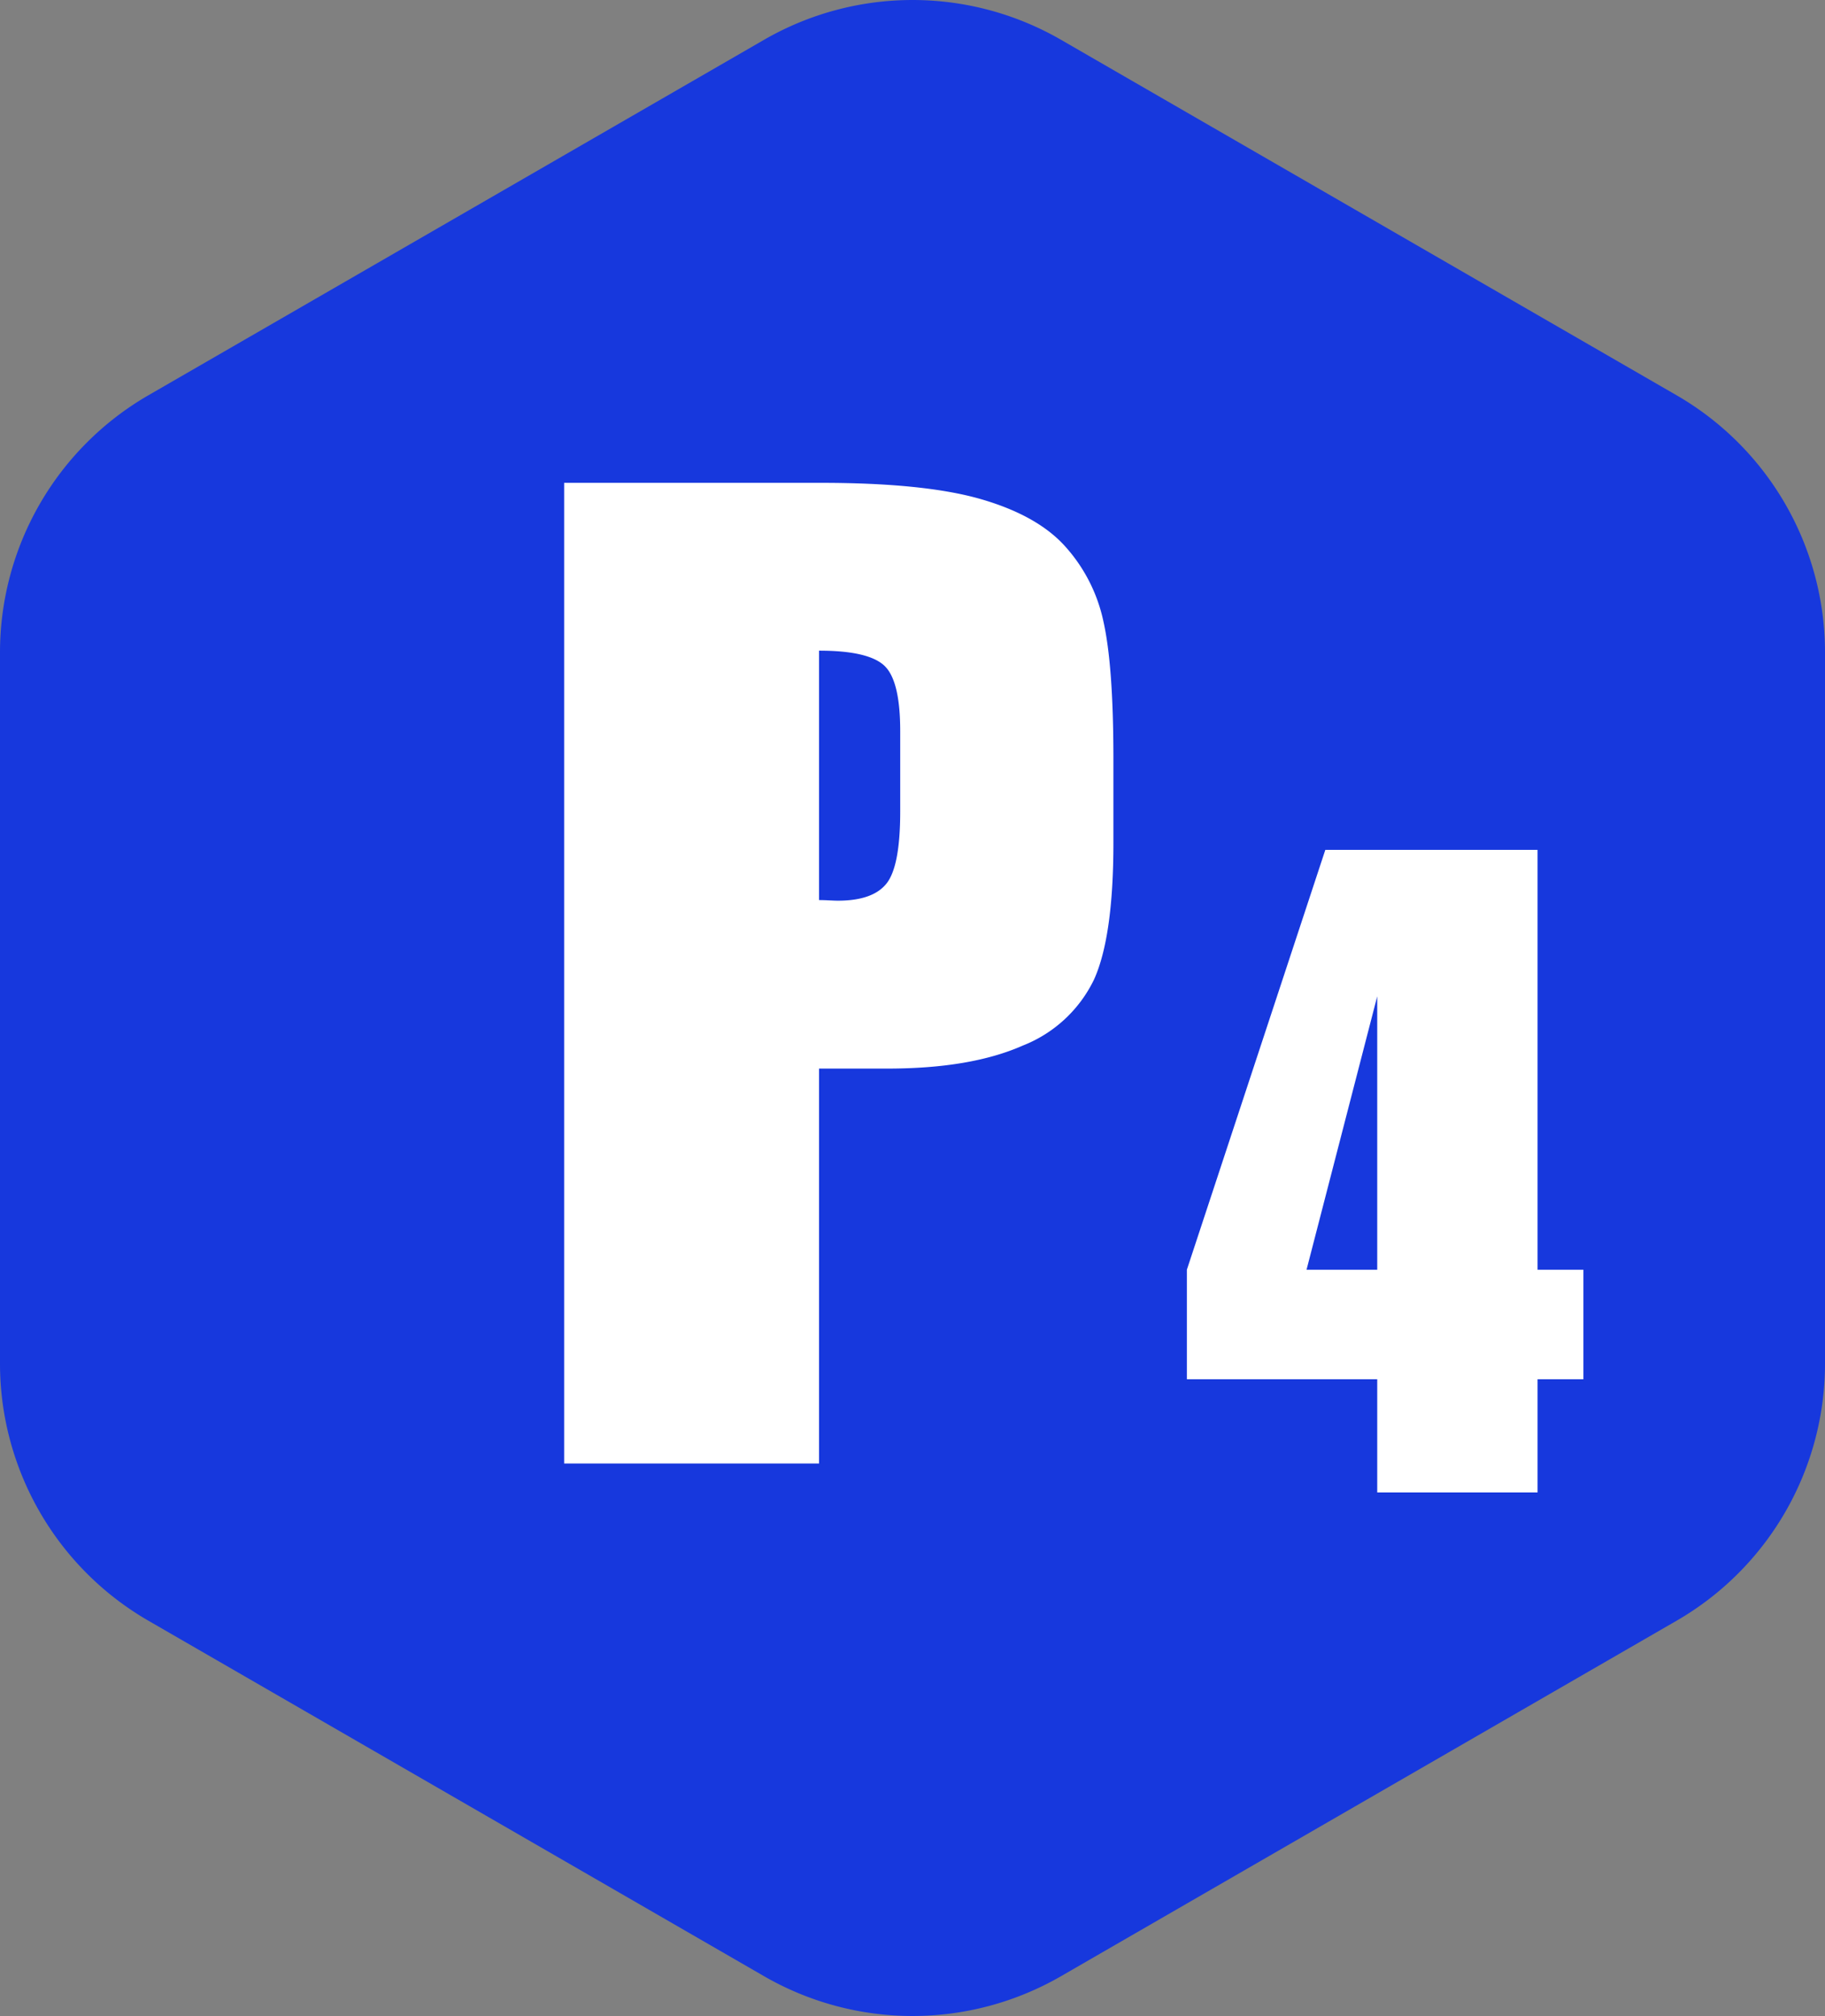
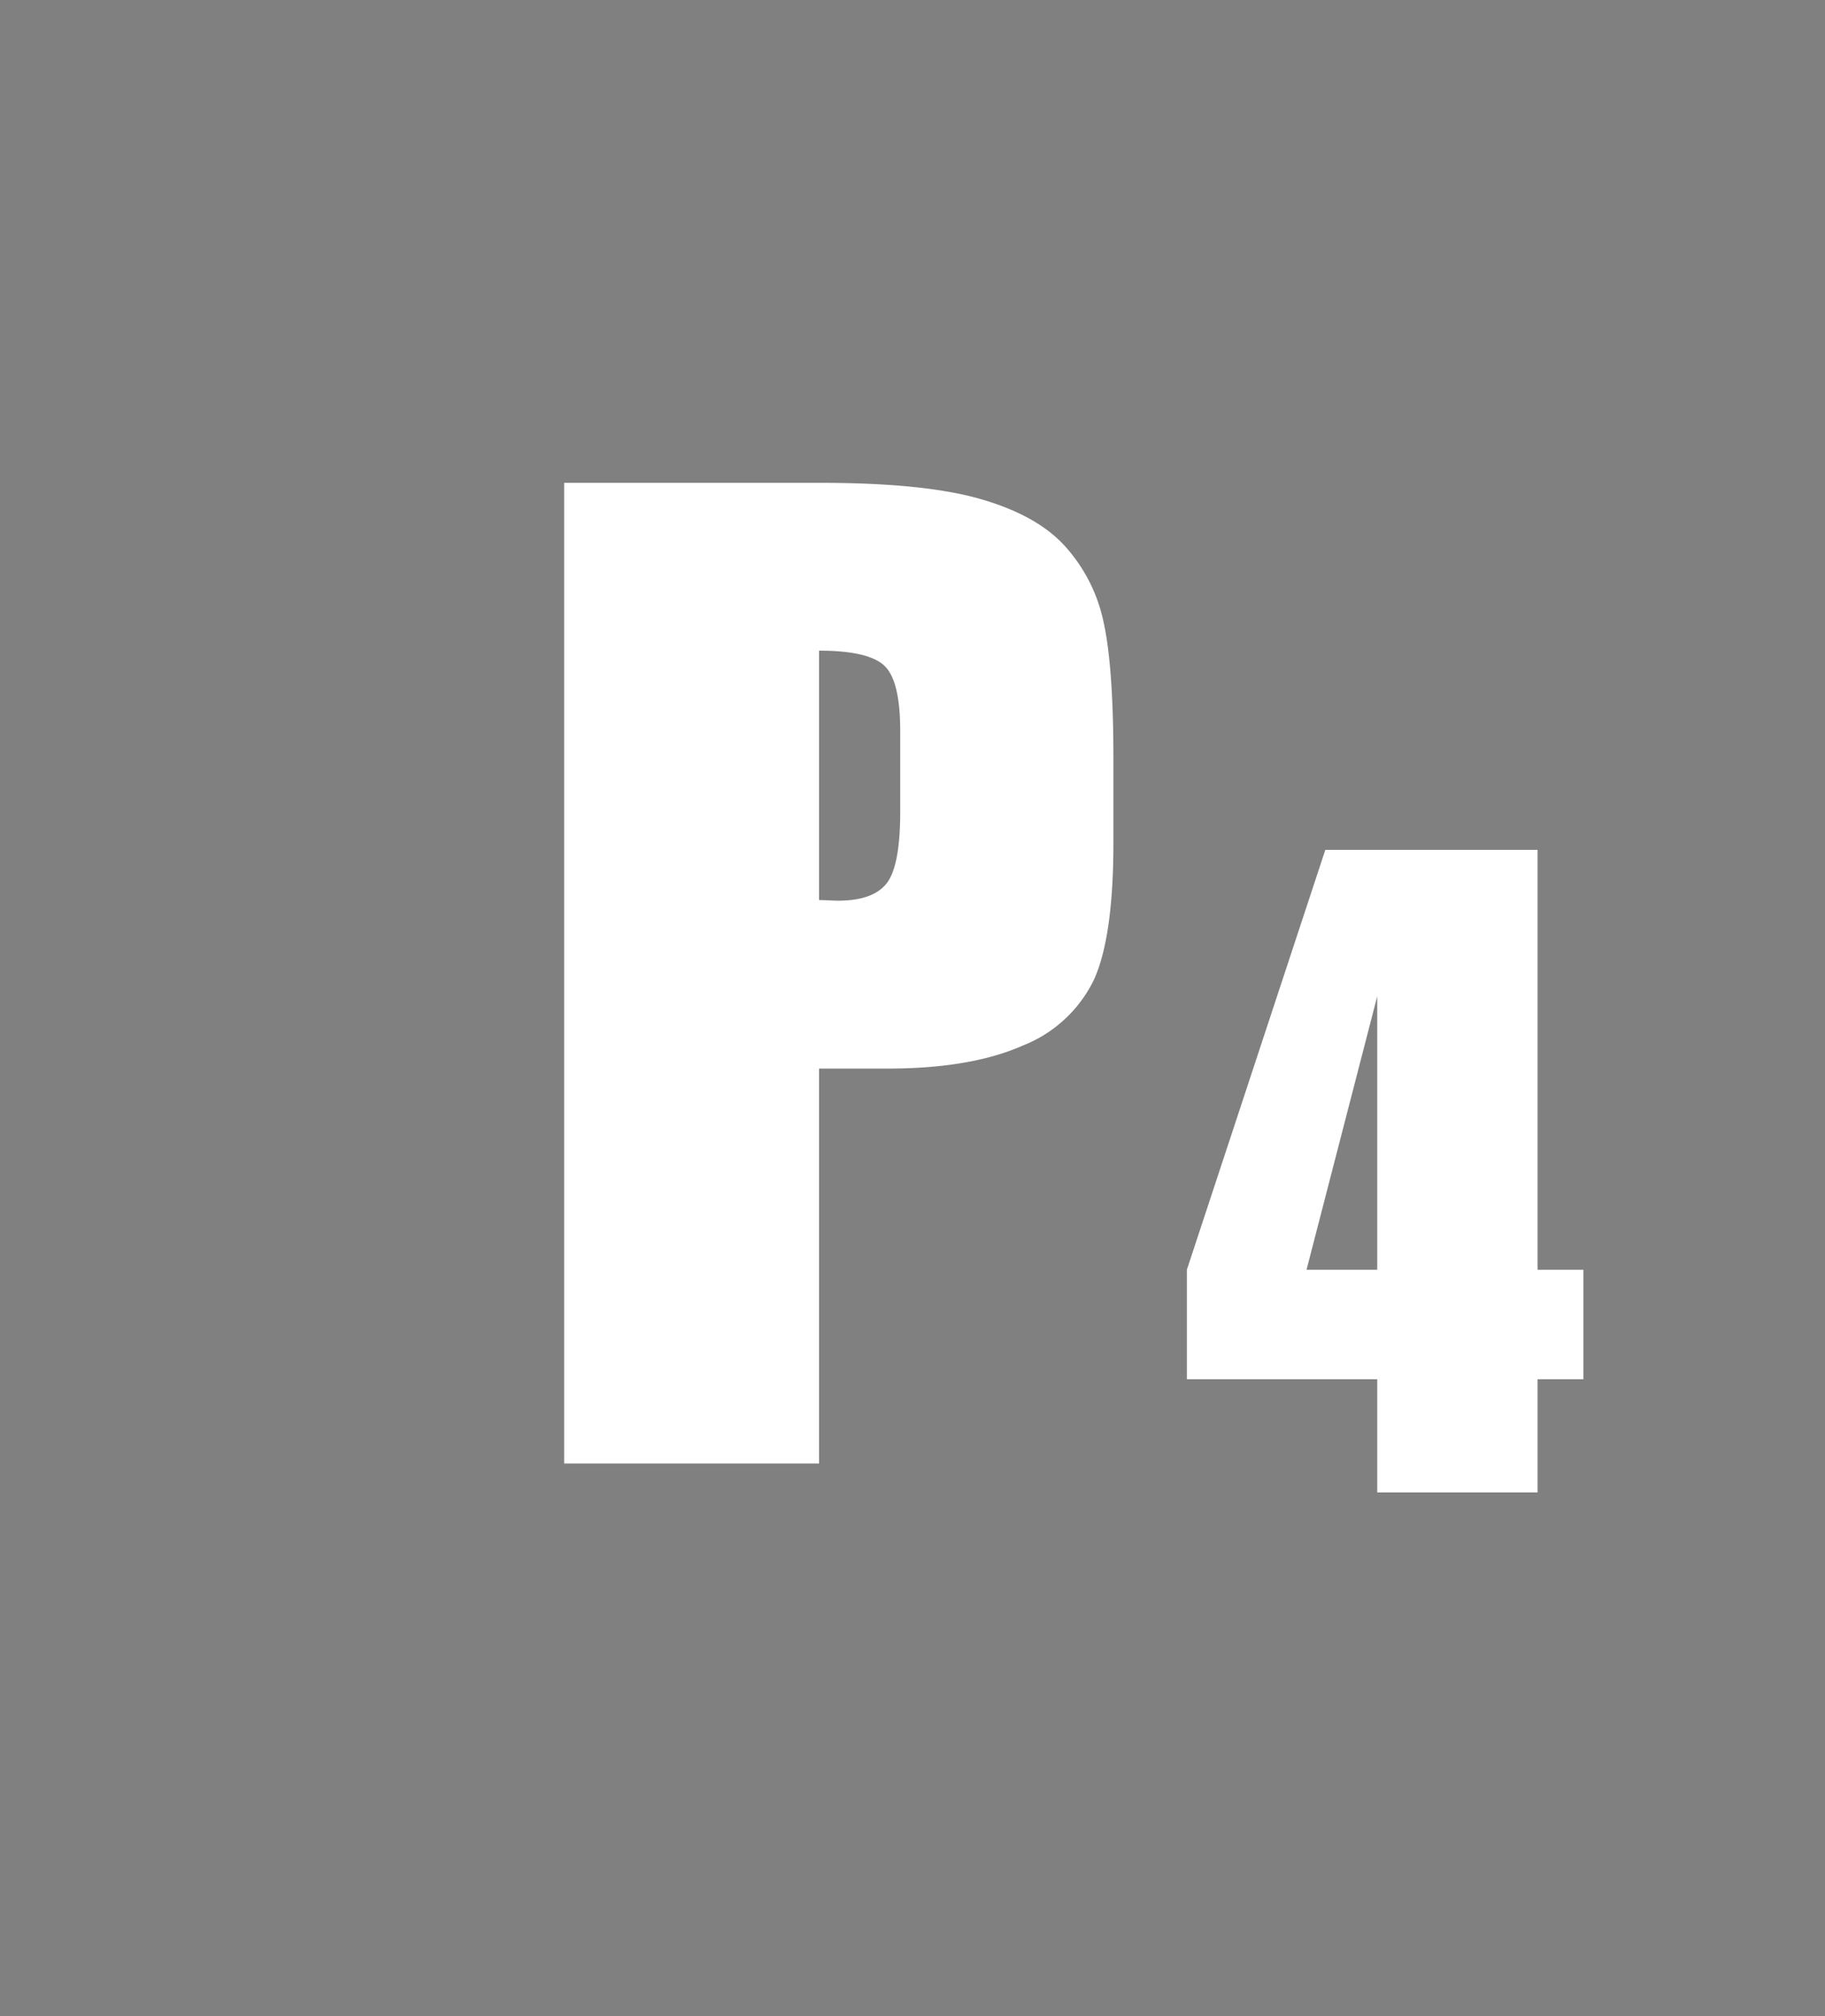
<svg xmlns="http://www.w3.org/2000/svg" viewBox="0 0 210.92 232.94">
  <rect x="0" y="0" width="210.92" height="232.94" fill="#808080" stroke="none" />
  <defs>
    <style>.cls-1{fill:#1738dd;}.cls-2{fill:#fff;}</style>
  </defs>
  <title>parking-p4_1</title>
  <g id="Calque_2" data-name="Calque 2">
    <g id="Calque_1-2" data-name="Calque 1">
      <g id="Calque_31" data-name="Calque 31">
-         <path class="cls-1" d="M17.14,45.68,88.32,4.59a34.32,34.32,0,0,1,34.29,0l71.17,41.09a34.3,34.3,0,0,1,17.14,29.7v82.18a34.3,34.3,0,0,1-17.14,29.7l-71.17,41.09a34.32,34.32,0,0,1-34.29,0L17.14,187.26A34.32,34.32,0,0,1,0,157.56V75.38A34.32,34.32,0,0,1,17.14,45.68Z" />
        <path class="cls-2" d="M65.2,55.79H94.87q12,0,18.52,1.89t9.72,5.46a18.75,18.75,0,0,1,4.41,8.64q1.15,5.09,1.16,15.71v9.87q0,10.86-2.24,15.82a15.37,15.37,0,0,1-8.23,7.63q-6,2.66-15.64,2.66H94.66V169.1H65.2ZM94.66,75.18V104c.84,0,1.57.07,2.17.07q4.07,0,5.64-2t1.57-8.3V84.48c0-3.87-.6-6.39-1.82-7.55S98.49,75.18,94.66,75.18Z" />
        <path class="cls-2" d="M177.7,98.2v48.51H183v12.66H177.7v13.07H159.17V159.37h-22V146.71l16-48.51Zm-18.53,48.51V115.12L151,146.71Z" />
      </g>
    </g>
  </g>
</svg>